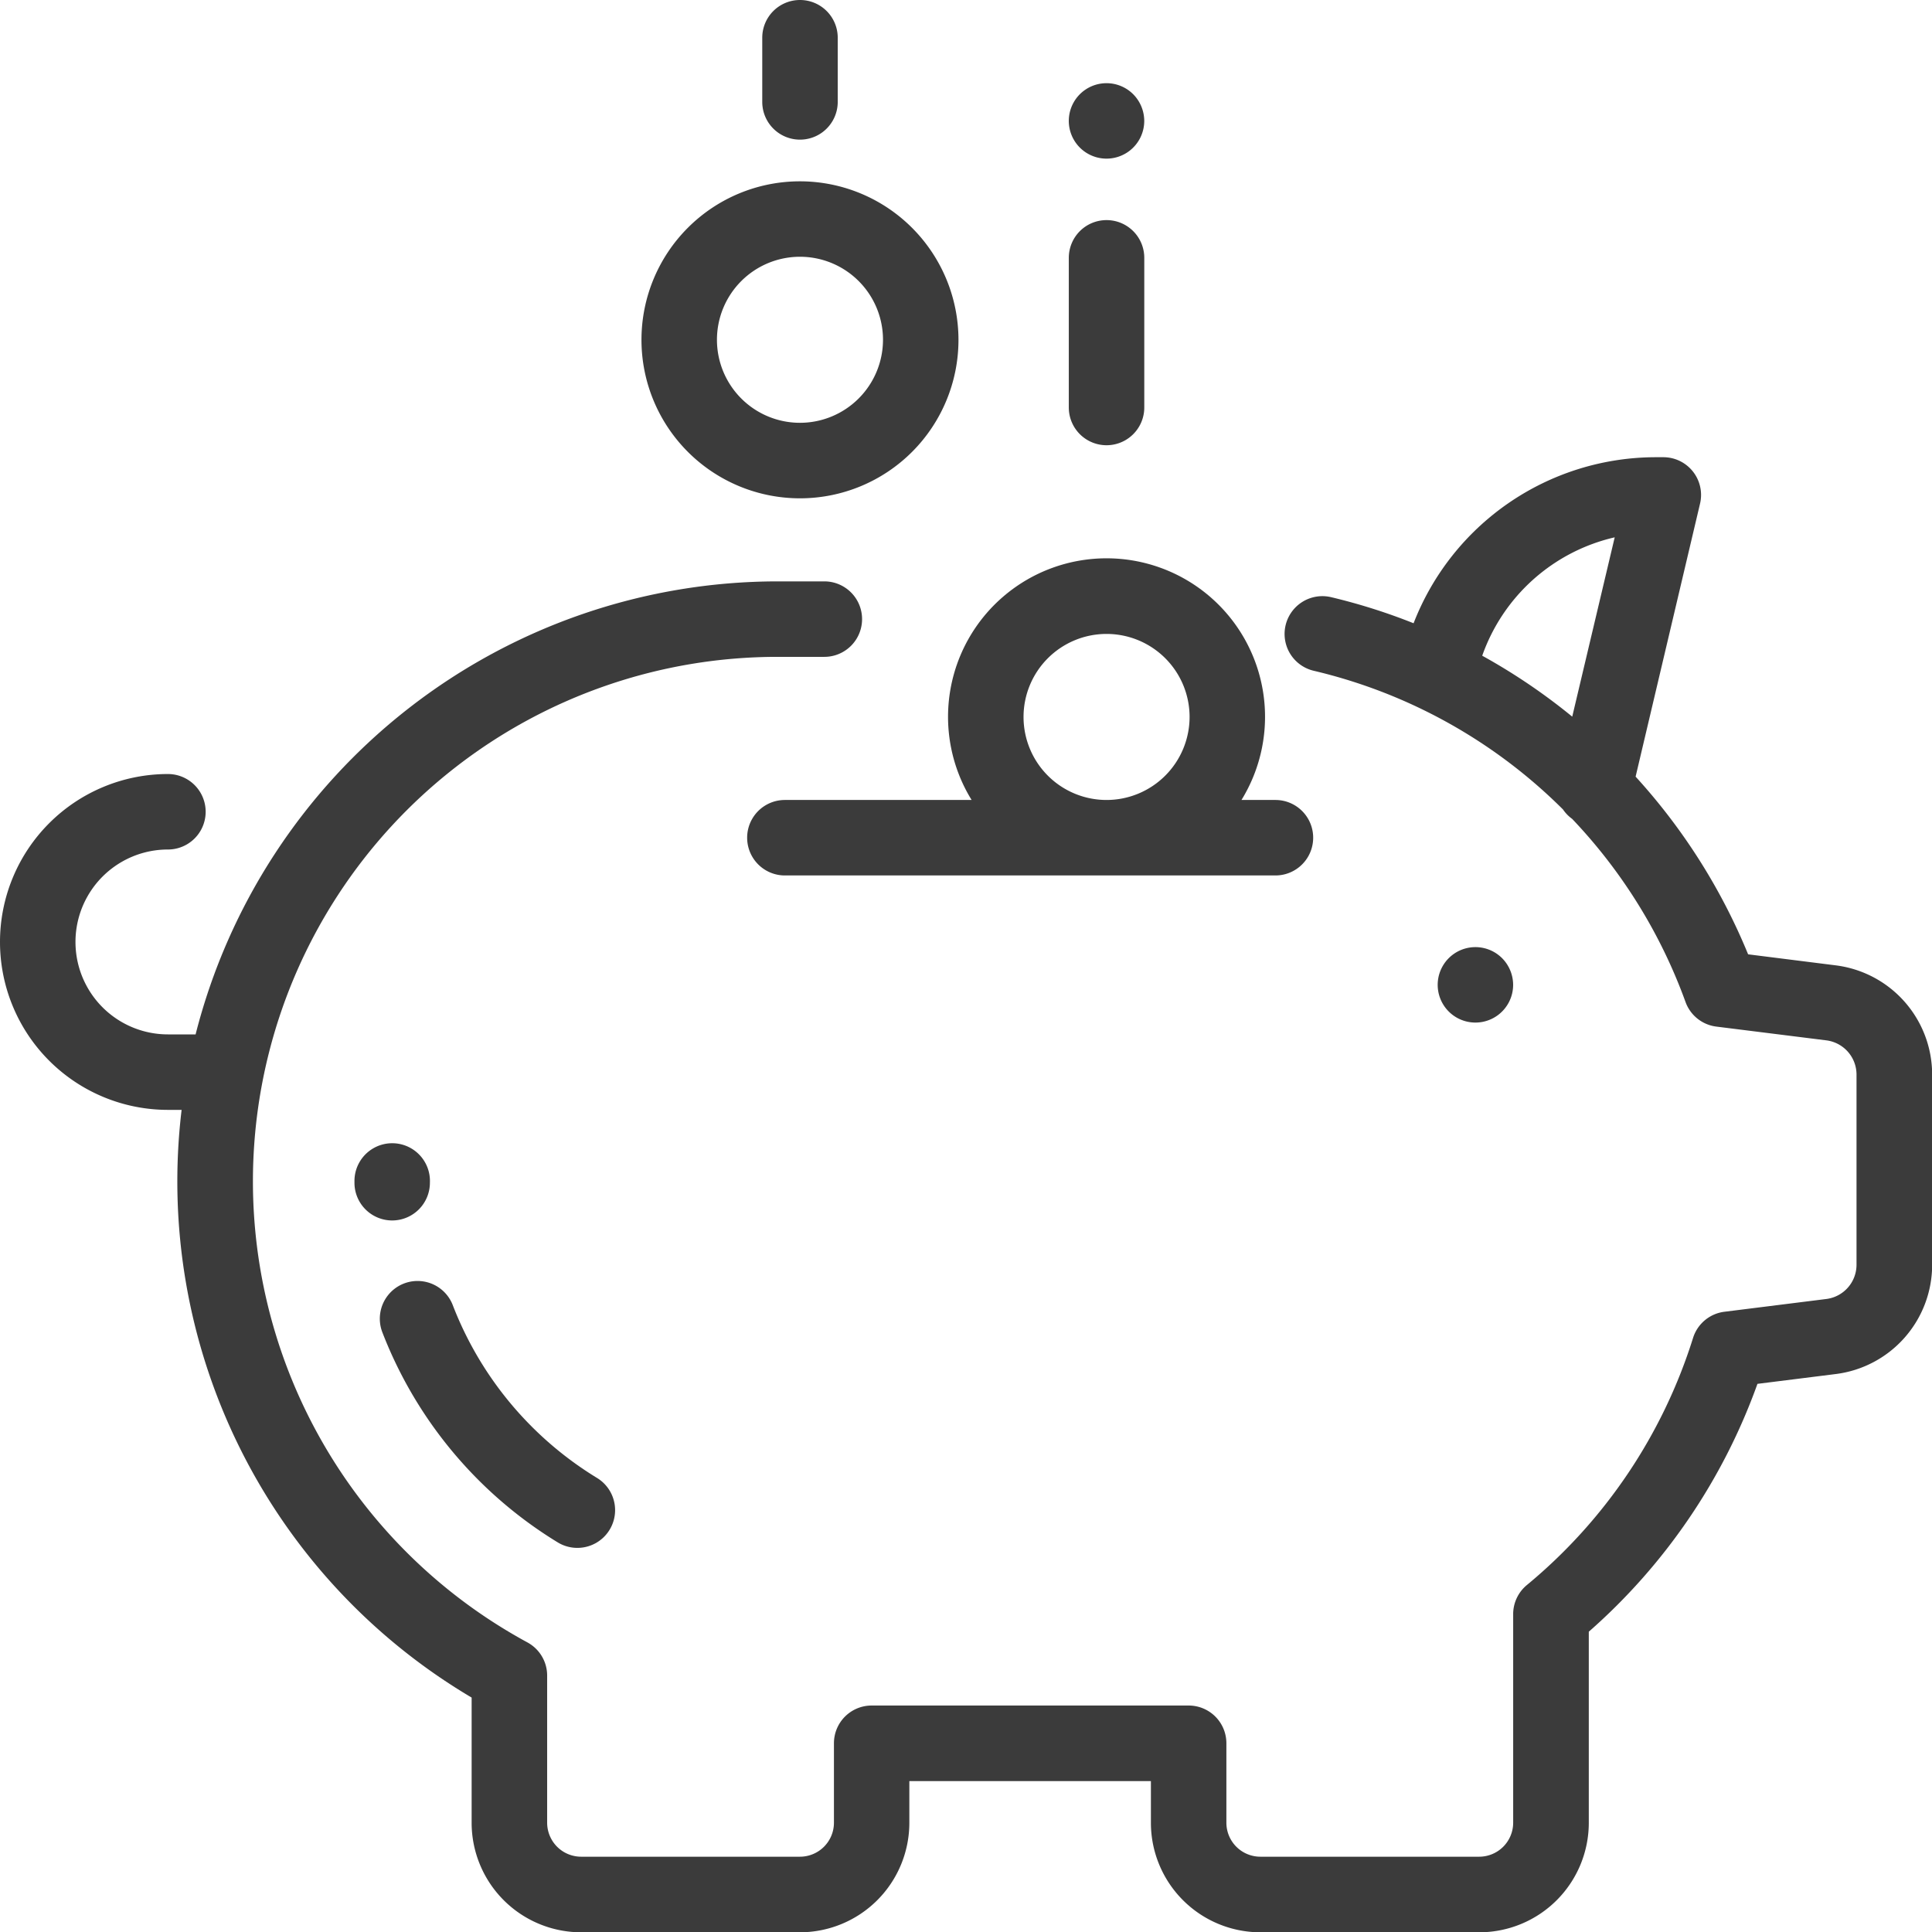
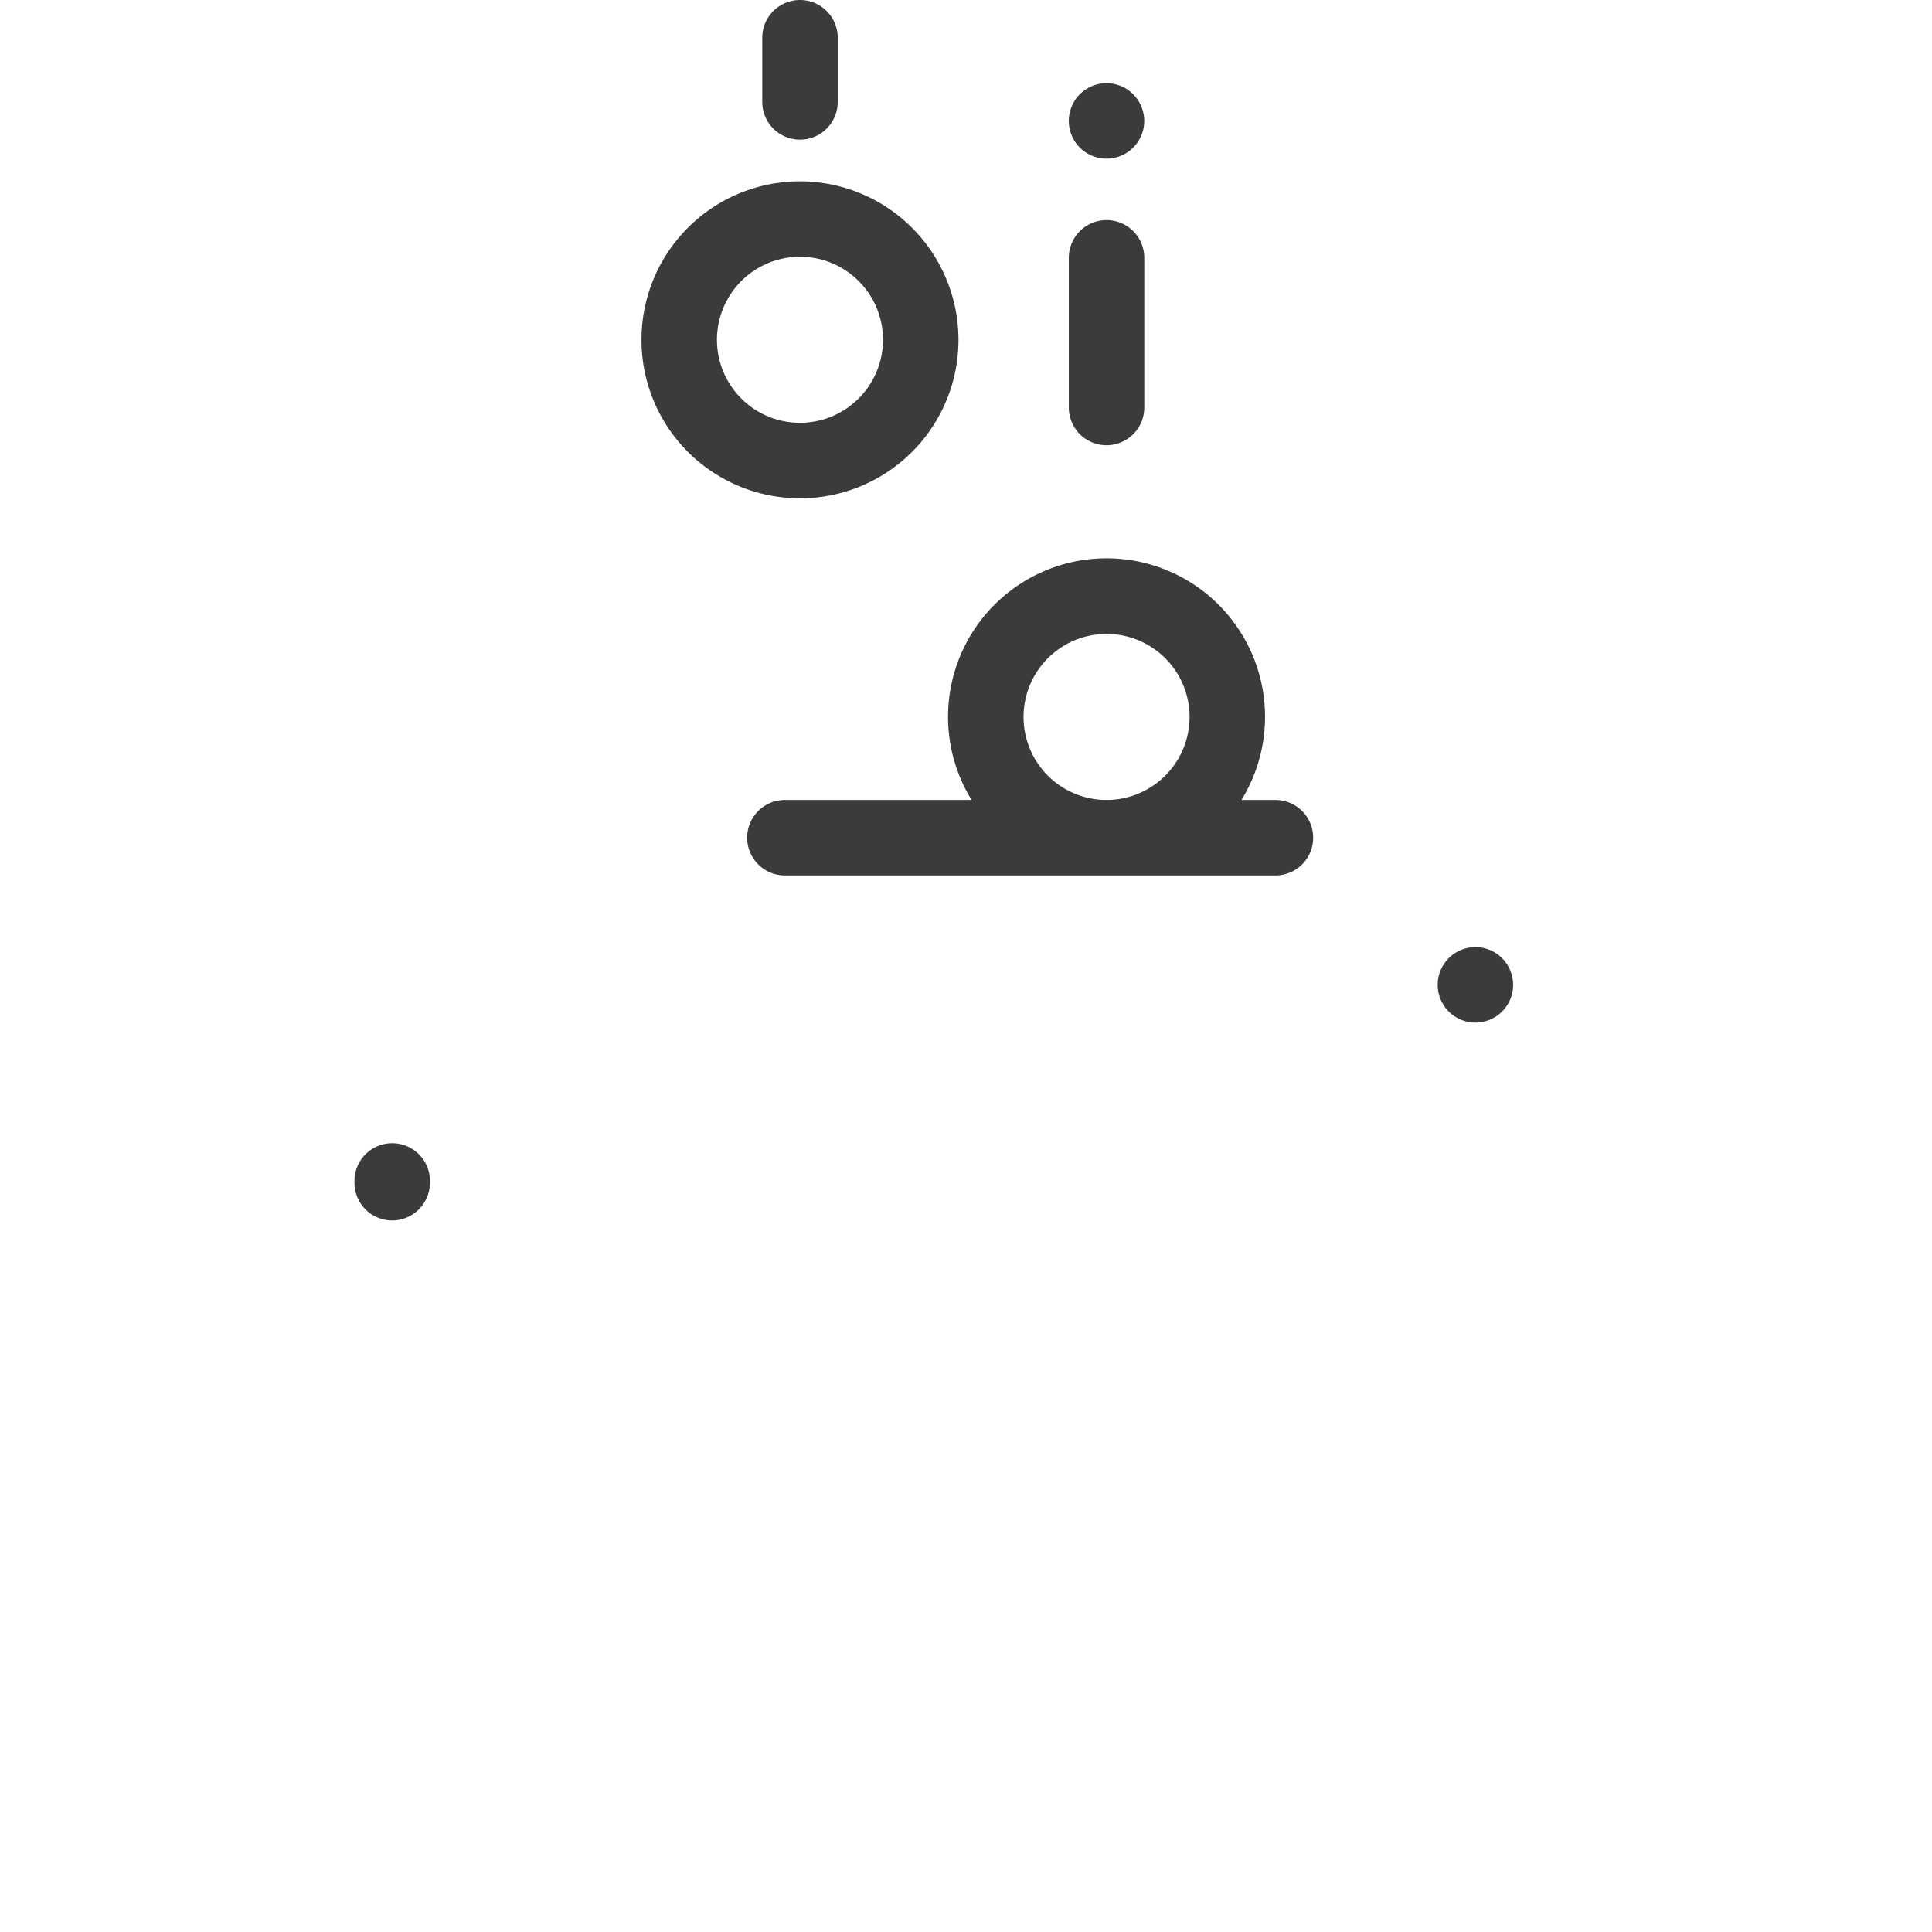
<svg xmlns="http://www.w3.org/2000/svg" data-name="005-save-money" width="52.499" height="52.5">
  <g data-name="Group 74">
    <g data-name="Group 73">
-       <path data-name="Path 128" d="M49.884 26.232l-2.382-.3a16.378 16.378 0 0 0-3.057-4.828l1.751-7.419a1.025 1.025 0 0 0-1-1.261h-.226a7.065 7.065 0 0 0-6.558 4.512 16.126 16.126 0 0 0-2.242-.709 1.027 1.027 0 1 0-.472 2 14.2 14.2 0 0 1 6.774 3.769 1.022 1.022 0 0 0 .249.256 14.27 14.27 0 0 1 3.081 4.977 1.025 1.025 0 0 0 .836.667l2.99.374a.938.938 0 0 1 .82.929v5.17a.938.938 0 0 1-.82.929l-2.771.347a1.025 1.025 0 0 0-.851.711 14.227 14.227 0 0 1-4.517 6.716 1.025 1.025 0 0 0-.371.79v5.668a.924.924 0 0 1-.922.923h-5.948a.924.924 0 0 1-.923-.923v-2.16a1.025 1.025 0 0 0-1.025-1.025h-8.614a1.025 1.025 0 0 0-1.025 1.025v2.16a.924.924 0 0 1-.923.923H15.79a.924.924 0 0 1-.922-.923v-4a1.025 1.025 0 0 0-.536-.9 14.252 14.252 0 0 1 6.788-26.781h1.28a1.025 1.025 0 0 0 0-2.051h-1.28a16.329 16.329 0 0 0-15.805 12.31h-.752a2.512 2.512 0 0 1 0-5.024 1.025 1.025 0 1 0 0-2.051 4.563 4.563 0 0 0 0 9.126h.372a16.3 16.3 0 0 0 7.881 15.97v3.405a2.977 2.977 0 0 0 2.973 2.973h5.948a2.977 2.977 0 0 0 2.973-2.973v-1.135h6.564v1.135a2.977 2.977 0 0 0 2.973 2.973H40.2a2.977 2.977 0 0 0 2.973-2.973v-5.195a16.266 16.266 0 0 0 4.583-6.735l2.131-.267a2.992 2.992 0 0 0 2.616-2.964v-5.17a2.992 2.992 0 0 0-2.619-2.971zm-7.161-6.758a16.35 16.35 0 0 0-2.446-1.656 5.007 5.007 0 0 1 3.6-3.217z" fill="#3b3b3b" />
-     </g>
+       </g>
  </g>
  <g data-name="Group 76">
    <g data-name="Group 75">
      <path data-name="Path 129" d="M40.817 26.037a1.025 1.025 0 1 0 .3.725 1.033 1.033 0 0 0-.3-.725z" fill="#3b3b3b" />
    </g>
  </g>
  <g data-name="Group 78">
    <g data-name="Group 77">
      <path data-name="Path 130" d="M30.068 5.981a1.025 1.025 0 0 0-1.025 1.025v4.067a1.025 1.025 0 1 0 2.051 0V7.006a1.025 1.025 0 0 0-1.026-1.025z" fill="#3b3b3b" />
    </g>
  </g>
  <g data-name="Group 80">
    <g data-name="Group 79">
      <path data-name="Path 131" d="M30.793 2.561a1.025 1.025 0 1 0 .3.725 1.033 1.033 0 0 0-.3-.725z" fill="#3b3b3b" />
    </g>
  </g>
  <g data-name="Group 82">
    <g data-name="Group 81">
      <path data-name="Path 132" d="M21.738 0a1.025 1.025 0 0 0-1.025 1.025v1.744a1.025 1.025 0 0 0 2.051 0V1.025A1.025 1.025 0 0 0 21.738 0z" fill="#3b3b3b" />
    </g>
  </g>
  <g data-name="Group 84">
    <g data-name="Group 83">
      <path data-name="Path 133" d="M11.683 32.091a1.025 1.025 0 1 0-2.051 0v.054a1.025 1.025 0 0 0 1.025 1.019h.006a1.026 1.026 0 0 0 1.019-1.032z" fill="#3b3b3b" />
    </g>
  </g>
  <g data-name="Group 86">
    <g data-name="Group 85">
-       <path data-name="Path 134" d="M16.222 40.16a9.5 9.5 0 0 1-3.918-4.693 1.025 1.025 0 0 0-1.915.734 11.565 11.565 0 0 0 4.767 5.711 1.025 1.025 0 1 0 1.066-1.752z" fill="#3b3b3b" />
-     </g>
+       </g>
  </g>
  <g data-name="Group 88">
    <g data-name="Group 87">
      <path data-name="Path 135" d="M21.738 4.927a4.307 4.307 0 1 0 4.307 4.307 4.311 4.311 0 0 0-4.307-4.307zm0 6.562a2.256 2.256 0 1 1 2.256-2.256 2.258 2.258 0 0 1-2.256 2.256z" fill="#3b3b3b" />
    </g>
  </g>
  <g data-name="Group 90">
    <g data-name="Group 89">
      <path data-name="Path 136" d="M34.658 21.738h-.923a4.307 4.307 0 1 0-7.333 0h-5.074a1.025 1.025 0 0 0 0 2.051h13.33a1.025 1.025 0 0 0 0-2.051zm-4.589 0a2.256 2.256 0 1 1 2.256-2.256 2.258 2.258 0 0 1-2.256 2.256z" fill="#3b3b3b" />
    </g>
  </g>
</svg>